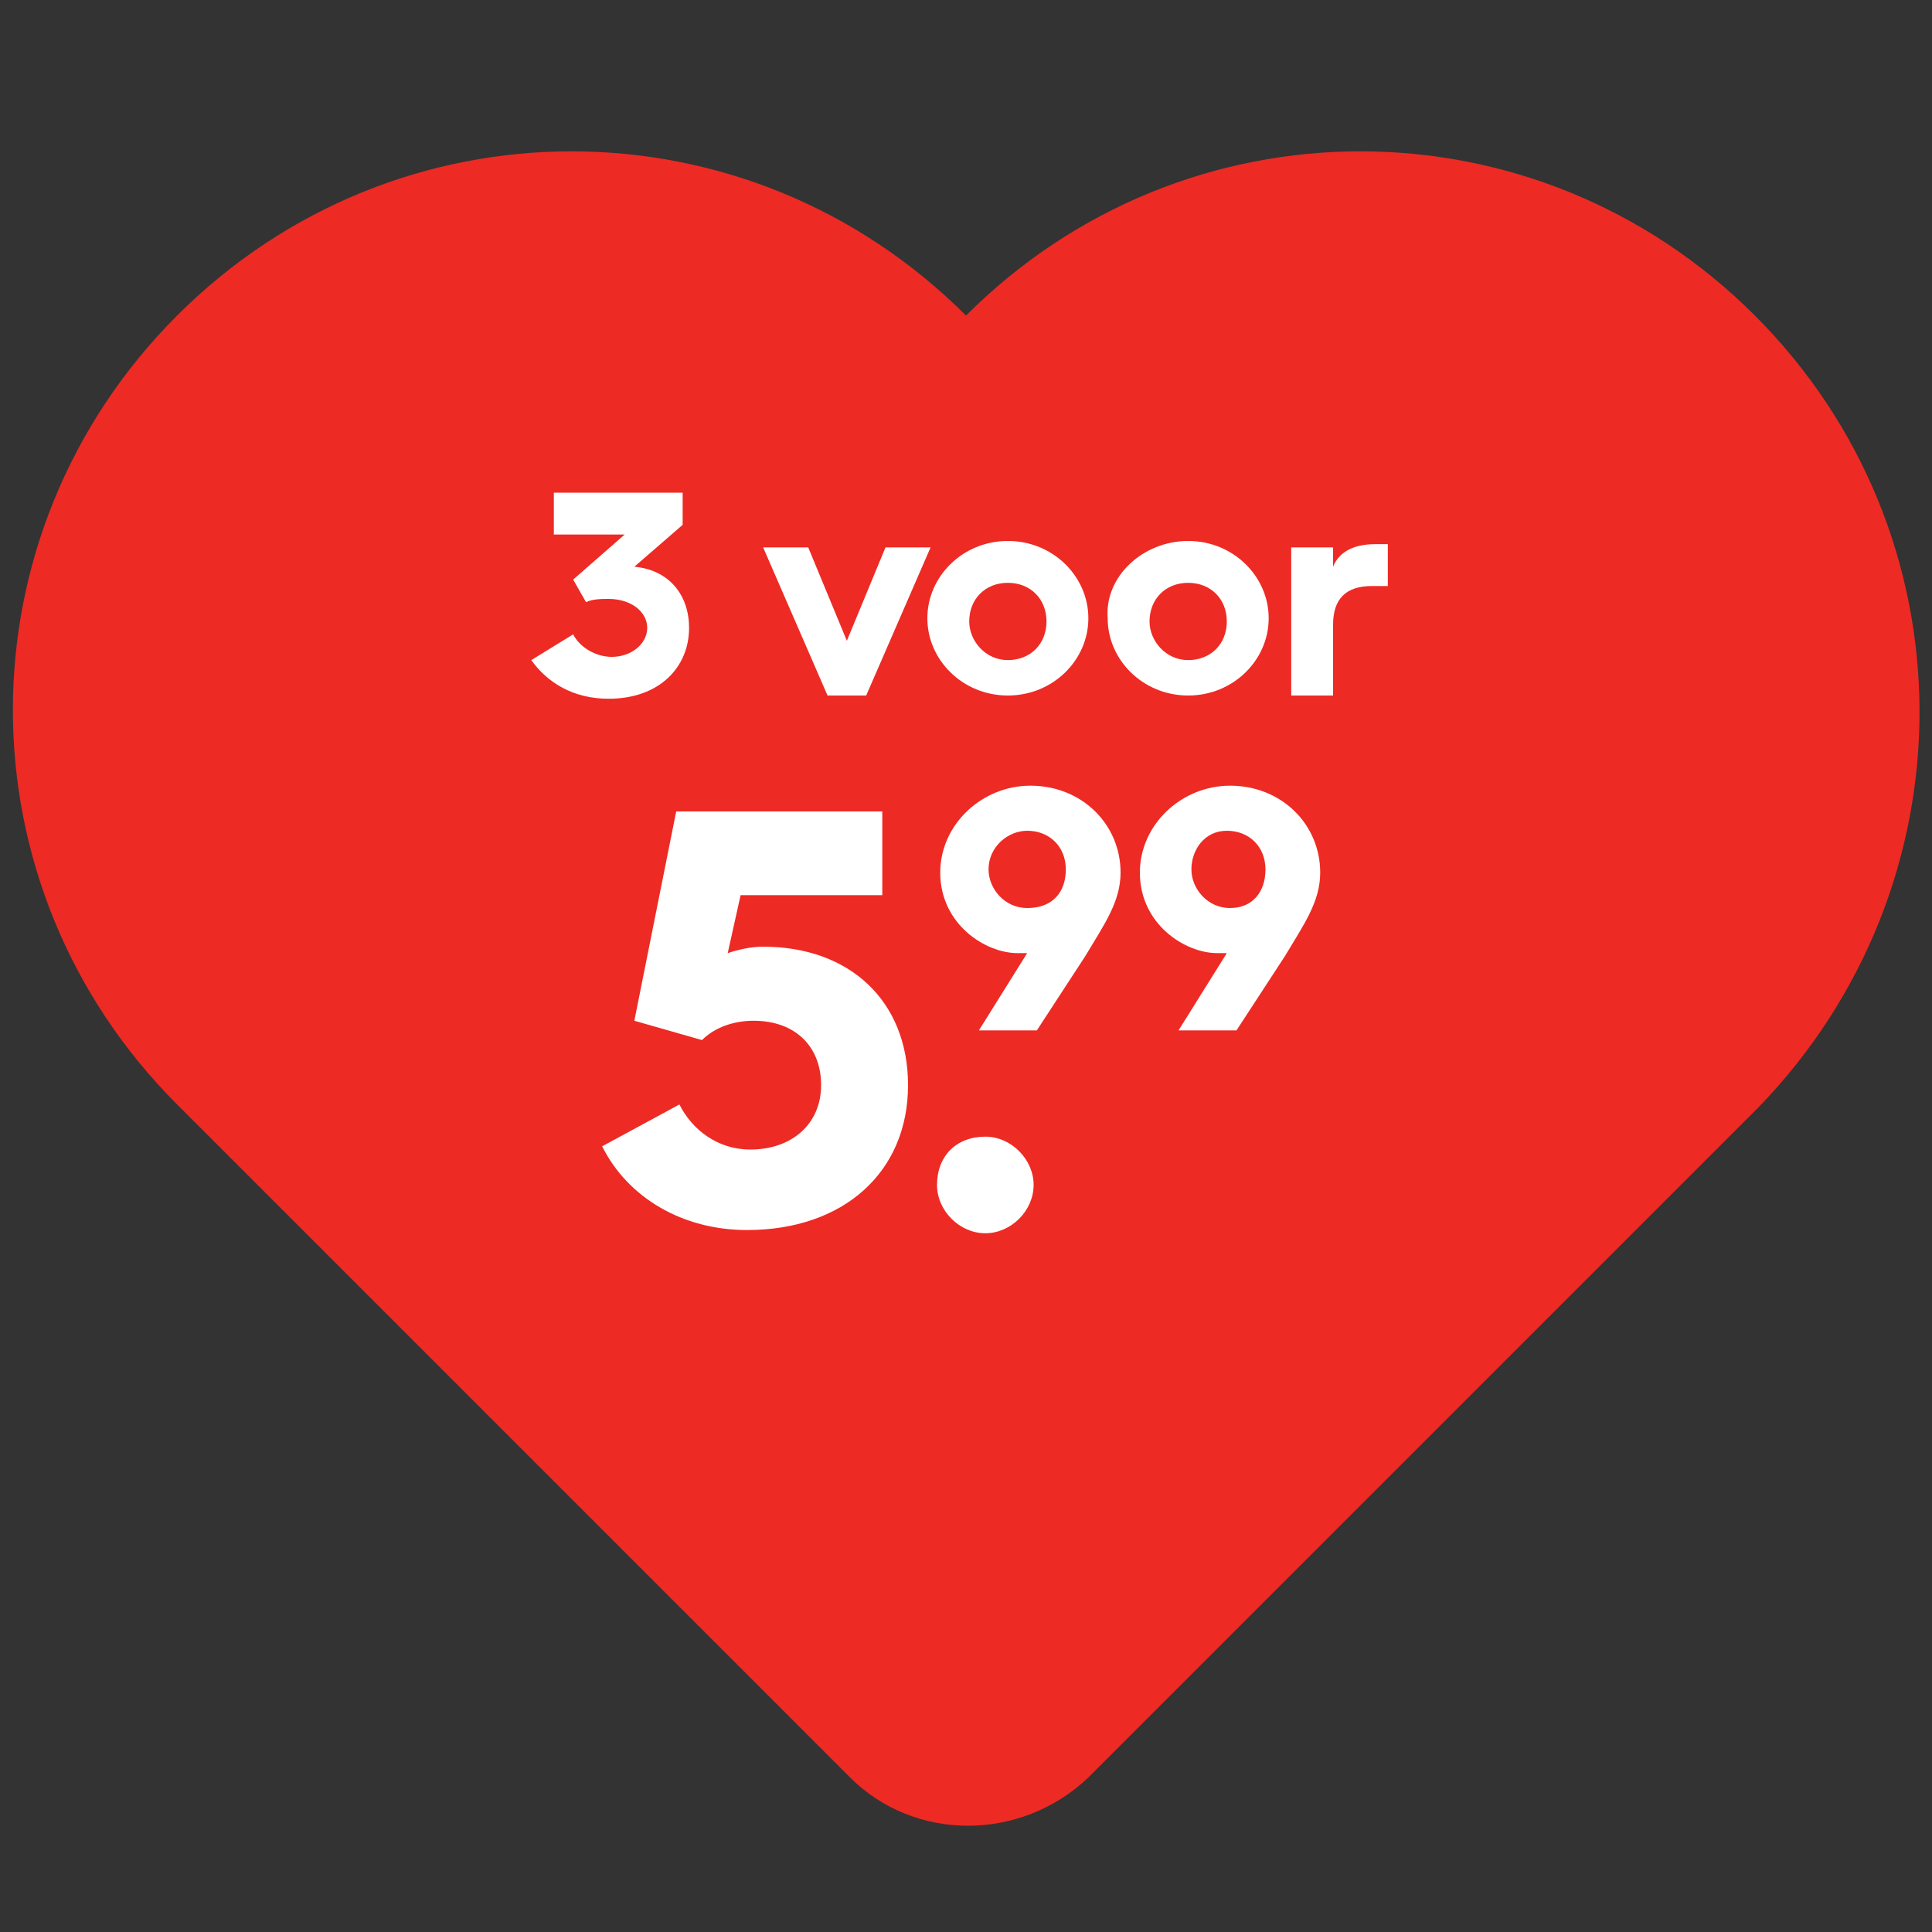
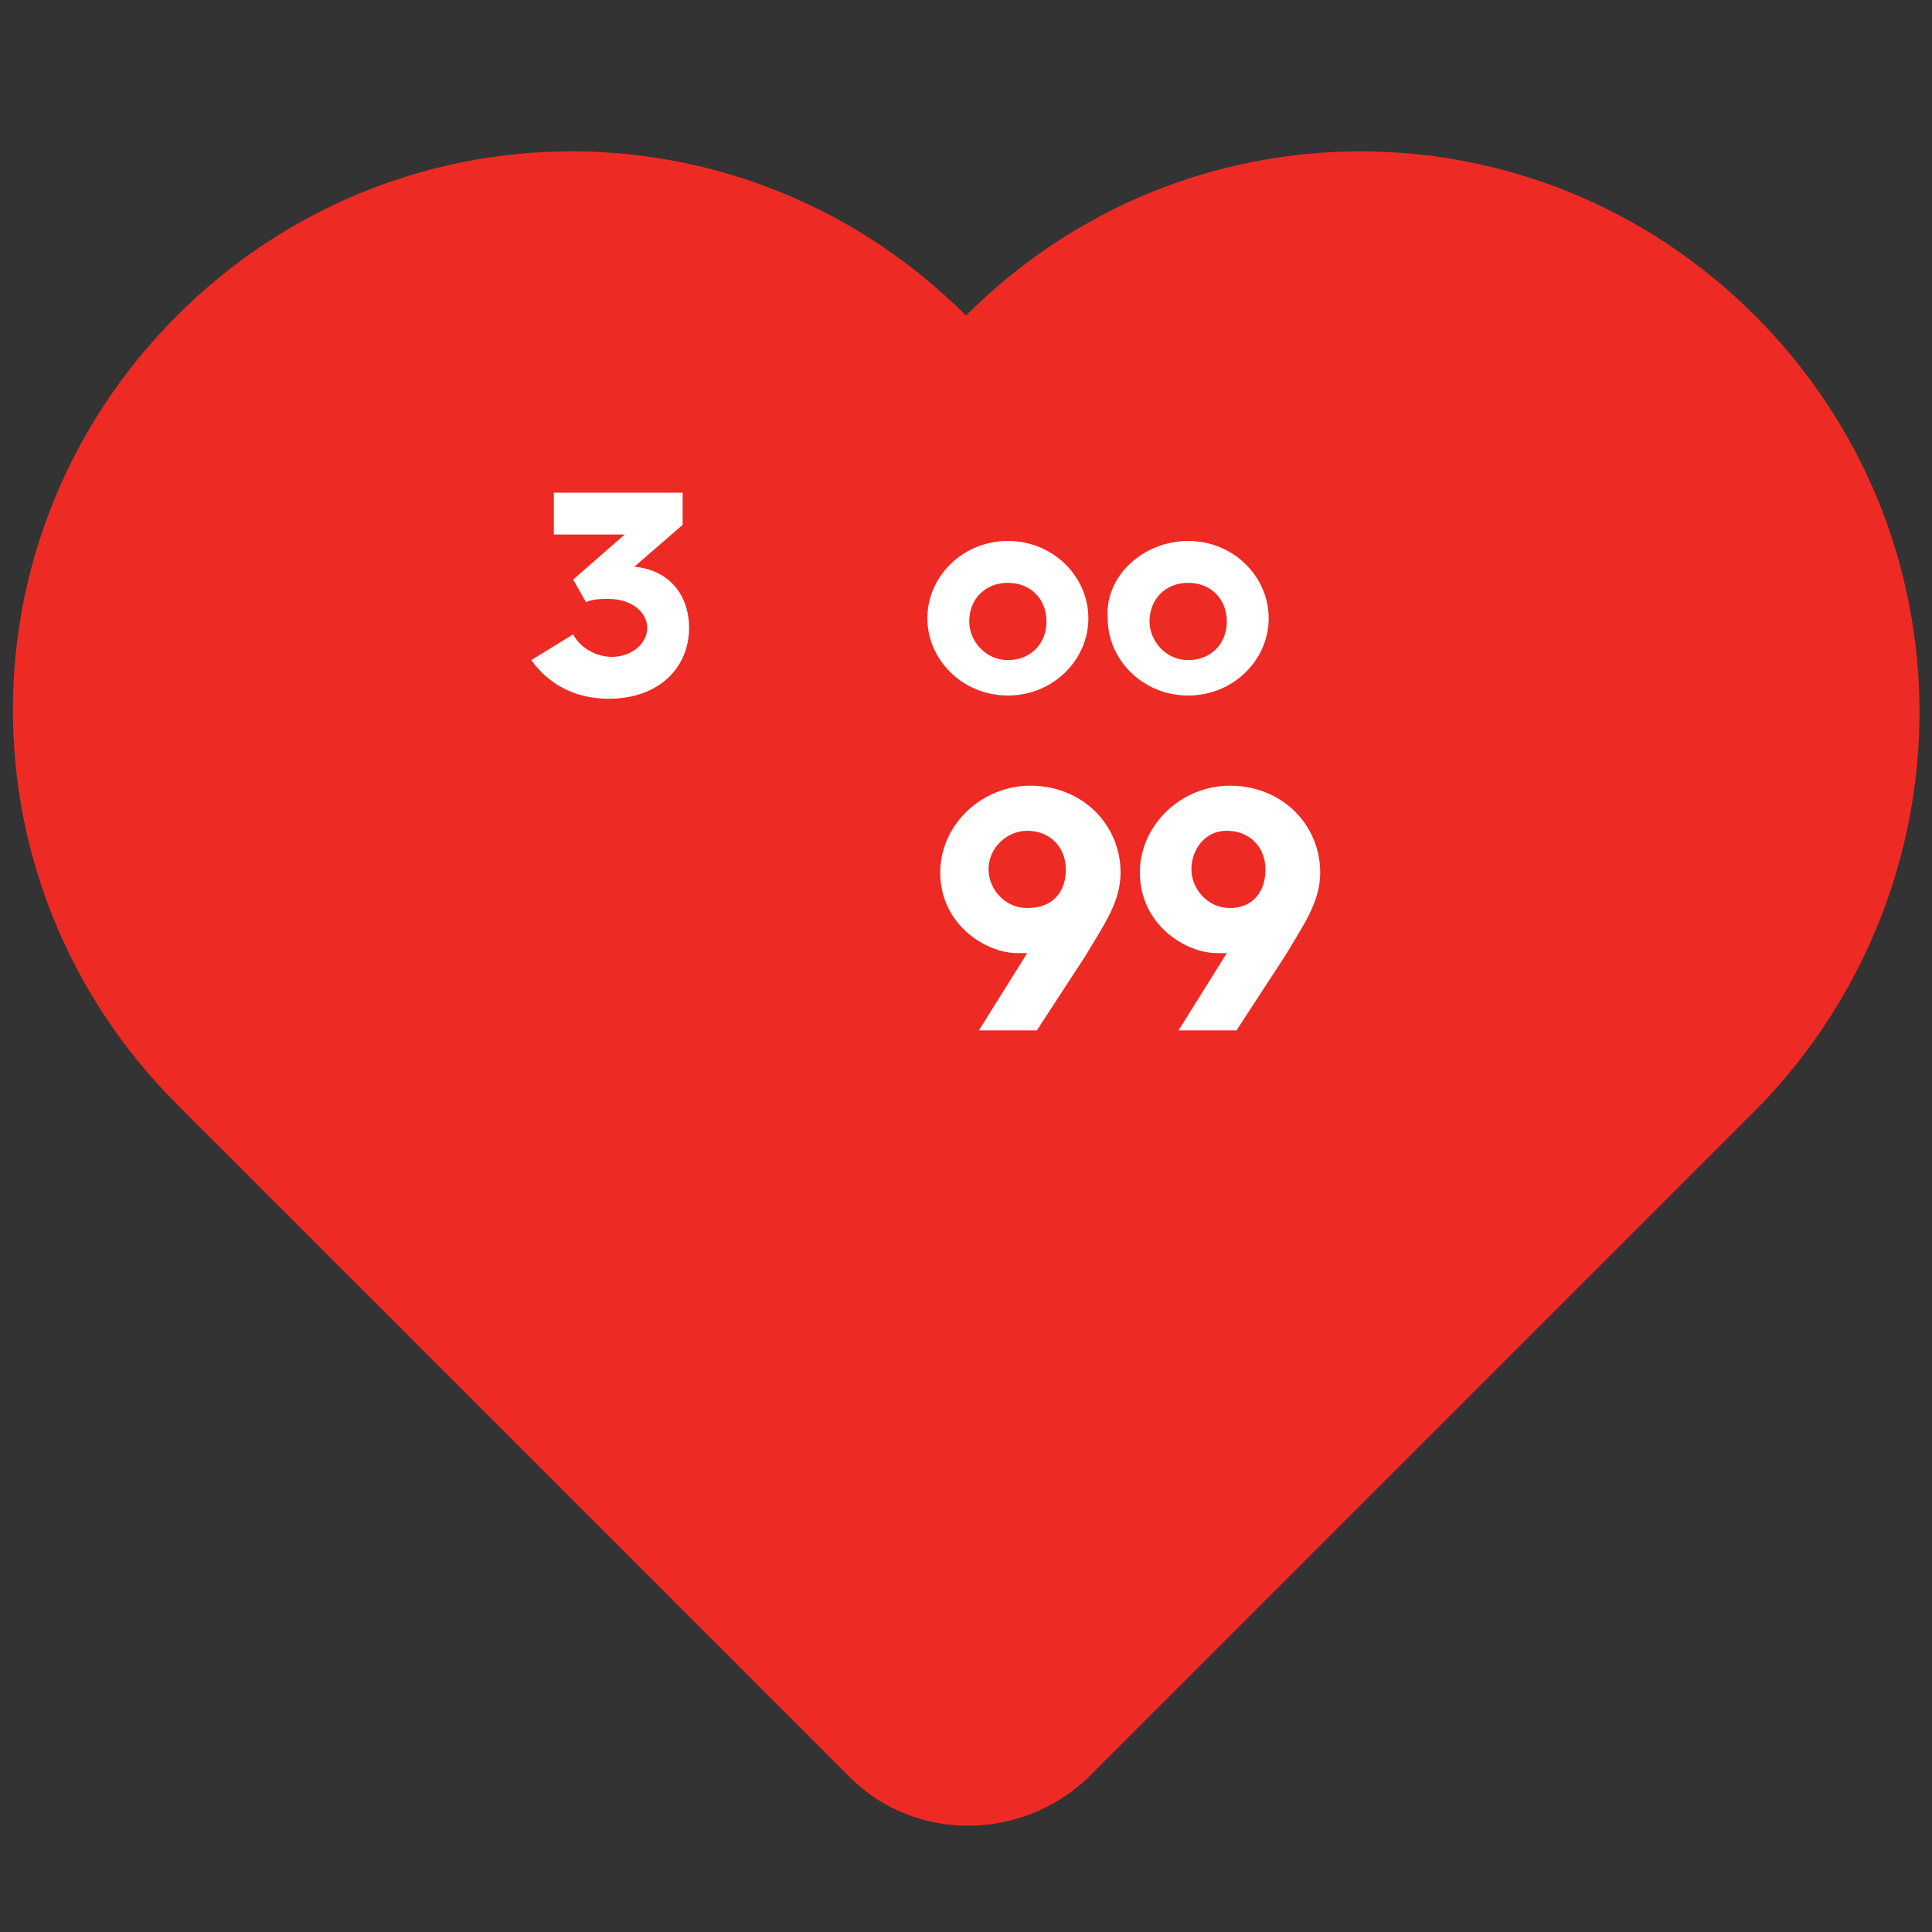
<svg xmlns="http://www.w3.org/2000/svg" version="1.1" id="Layer_1" x="0px" y="0px" width="60px" height="60px" viewBox="0 0 60 60" style="enable-background:new 0 0 60 60;" xml:space="preserve">
  <rect x="0" y="0" width="60" height="60" fill="#333333" stroke="none" />
  <style type="text/css">
	.st0{fill:#EE2A24;}
	.st1{fill:#FFFFFF;}
	.st2{opacity:0.33;fill:#3953A4;}
</style>
  <path class="st0" d="M54.5,9.8L54.5,9.8c-6.8-6.8-17.7-6.8-24.5,0l0,0C23.2,3,12.3,3,5.5,9.8l0,0c-6.8,6.8-6.8,17.7,0,24.5  l20.9,20.9c2,2,5.3,2,7.4,0l20.8-20.8l0,0C61.3,27.5,61.3,16.6,54.5,9.8z" />
  <g>
    <g>
      <g>
        <path class="st1" d="M17.8,19.7c0.2,0.4,0.7,0.7,1.2,0.7c0.6,0,1.1-0.4,1.1-0.9c0-0.5-0.5-0.9-1.2-0.9c-0.2,0-0.5,0-0.7,0.1     l-0.4-0.7l1.6-1.4h-2.2v-1.3h4v1l-1.5,1.3h0c1.1,0.1,1.7,0.9,1.7,1.9c0,1.2-0.9,2.2-2.5,2.2c-1.1,0-1.9-0.5-2.4-1.2L17.8,19.7z" />
-         <path class="st1" d="M23.7,17h1.4l1.2,2.9l1.2-2.9h1.4l-2,4.6h-1.2L23.7,17z" />
        <path class="st1" d="M31.3,16.8c1.4,0,2.5,1.1,2.5,2.4c0,1.3-1.1,2.4-2.5,2.4c-1.4,0-2.5-1.1-2.5-2.4     C28.8,17.9,29.9,16.8,31.3,16.8z M31.3,20.5c0.7,0,1.2-0.5,1.2-1.2c0-0.7-0.5-1.2-1.2-1.2c-0.7,0-1.2,0.5-1.2,1.2     C30.1,19.9,30.6,20.5,31.3,20.5z" />
        <path class="st1" d="M36.9,16.8c1.4,0,2.5,1.1,2.5,2.4c0,1.3-1.1,2.4-2.5,2.4c-1.4,0-2.5-1.1-2.5-2.4     C34.3,17.9,35.5,16.8,36.9,16.8z M36.9,20.5c0.7,0,1.2-0.5,1.2-1.2c0-0.7-0.5-1.2-1.2-1.2c-0.7,0-1.2,0.5-1.2,1.2     C35.7,19.9,36.2,20.5,36.9,20.5z" />
-         <path class="st1" d="M40.1,17h1.3v0.6c0.2-0.5,0.7-0.7,1.3-0.7c0.1,0,0.3,0,0.4,0v1.3c-0.1,0-0.3,0-0.5,0c-0.8,0-1.2,0.4-1.2,1.2     v2.2h-1.3V17z" />
-         <path class="st1" d="M21.1,34.3c0.4,0.8,1.2,1.4,2.2,1.4c1.3,0,2.2-0.8,2.2-2c0-1.2-0.8-2-2.1-2c-0.6,0-1.2,0.2-1.6,0.6l-2.1-0.6     l1.3-6.5h6.4v2.6H23l-0.4,1.8c0.3-0.1,0.7-0.2,1.1-0.2c2.7,0,4.5,1.7,4.5,4.3c0,2.7-2,4.5-5,4.5c-2,0-3.7-1-4.5-2.6L21.1,34.3z" />
-         <path class="st1" d="M30.6,35.3c0.8,0,1.5,0.7,1.5,1.5c0,0.8-0.7,1.5-1.5,1.5c-0.8,0-1.5-0.7-1.5-1.5     C29.1,35.9,29.7,35.3,30.6,35.3z" />
        <path class="st1" d="M31.9,29.6c-0.1,0-0.2,0-0.3,0c-1,0-2.4-0.9-2.4-2.5c0-1.5,1.3-2.7,2.8-2.7c1.6,0,2.8,1.2,2.8,2.7     c0,0.9-0.5,1.6-1.1,2.6l-1.5,2.3h-1.8L31.9,29.6z M33.1,27c0-0.7-0.5-1.2-1.2-1.2c-0.6,0-1.2,0.5-1.2,1.2c0,0.6,0.5,1.2,1.2,1.2     C32.7,28.2,33.1,27.7,33.1,27z" />
        <path class="st1" d="M38.1,29.6c-0.1,0-0.2,0-0.3,0c-1,0-2.4-0.9-2.4-2.5c0-1.5,1.3-2.7,2.8-2.7c1.6,0,2.8,1.2,2.8,2.7     c0,0.9-0.5,1.6-1.1,2.6l-1.5,2.3h-1.8L38.1,29.6z M39.3,27c0-0.7-0.5-1.2-1.2-1.2S37,26.4,37,27c0,0.6,0.5,1.2,1.2,1.2     C38.9,28.2,39.3,27.7,39.3,27z" />
      </g>
    </g>
  </g>
</svg>